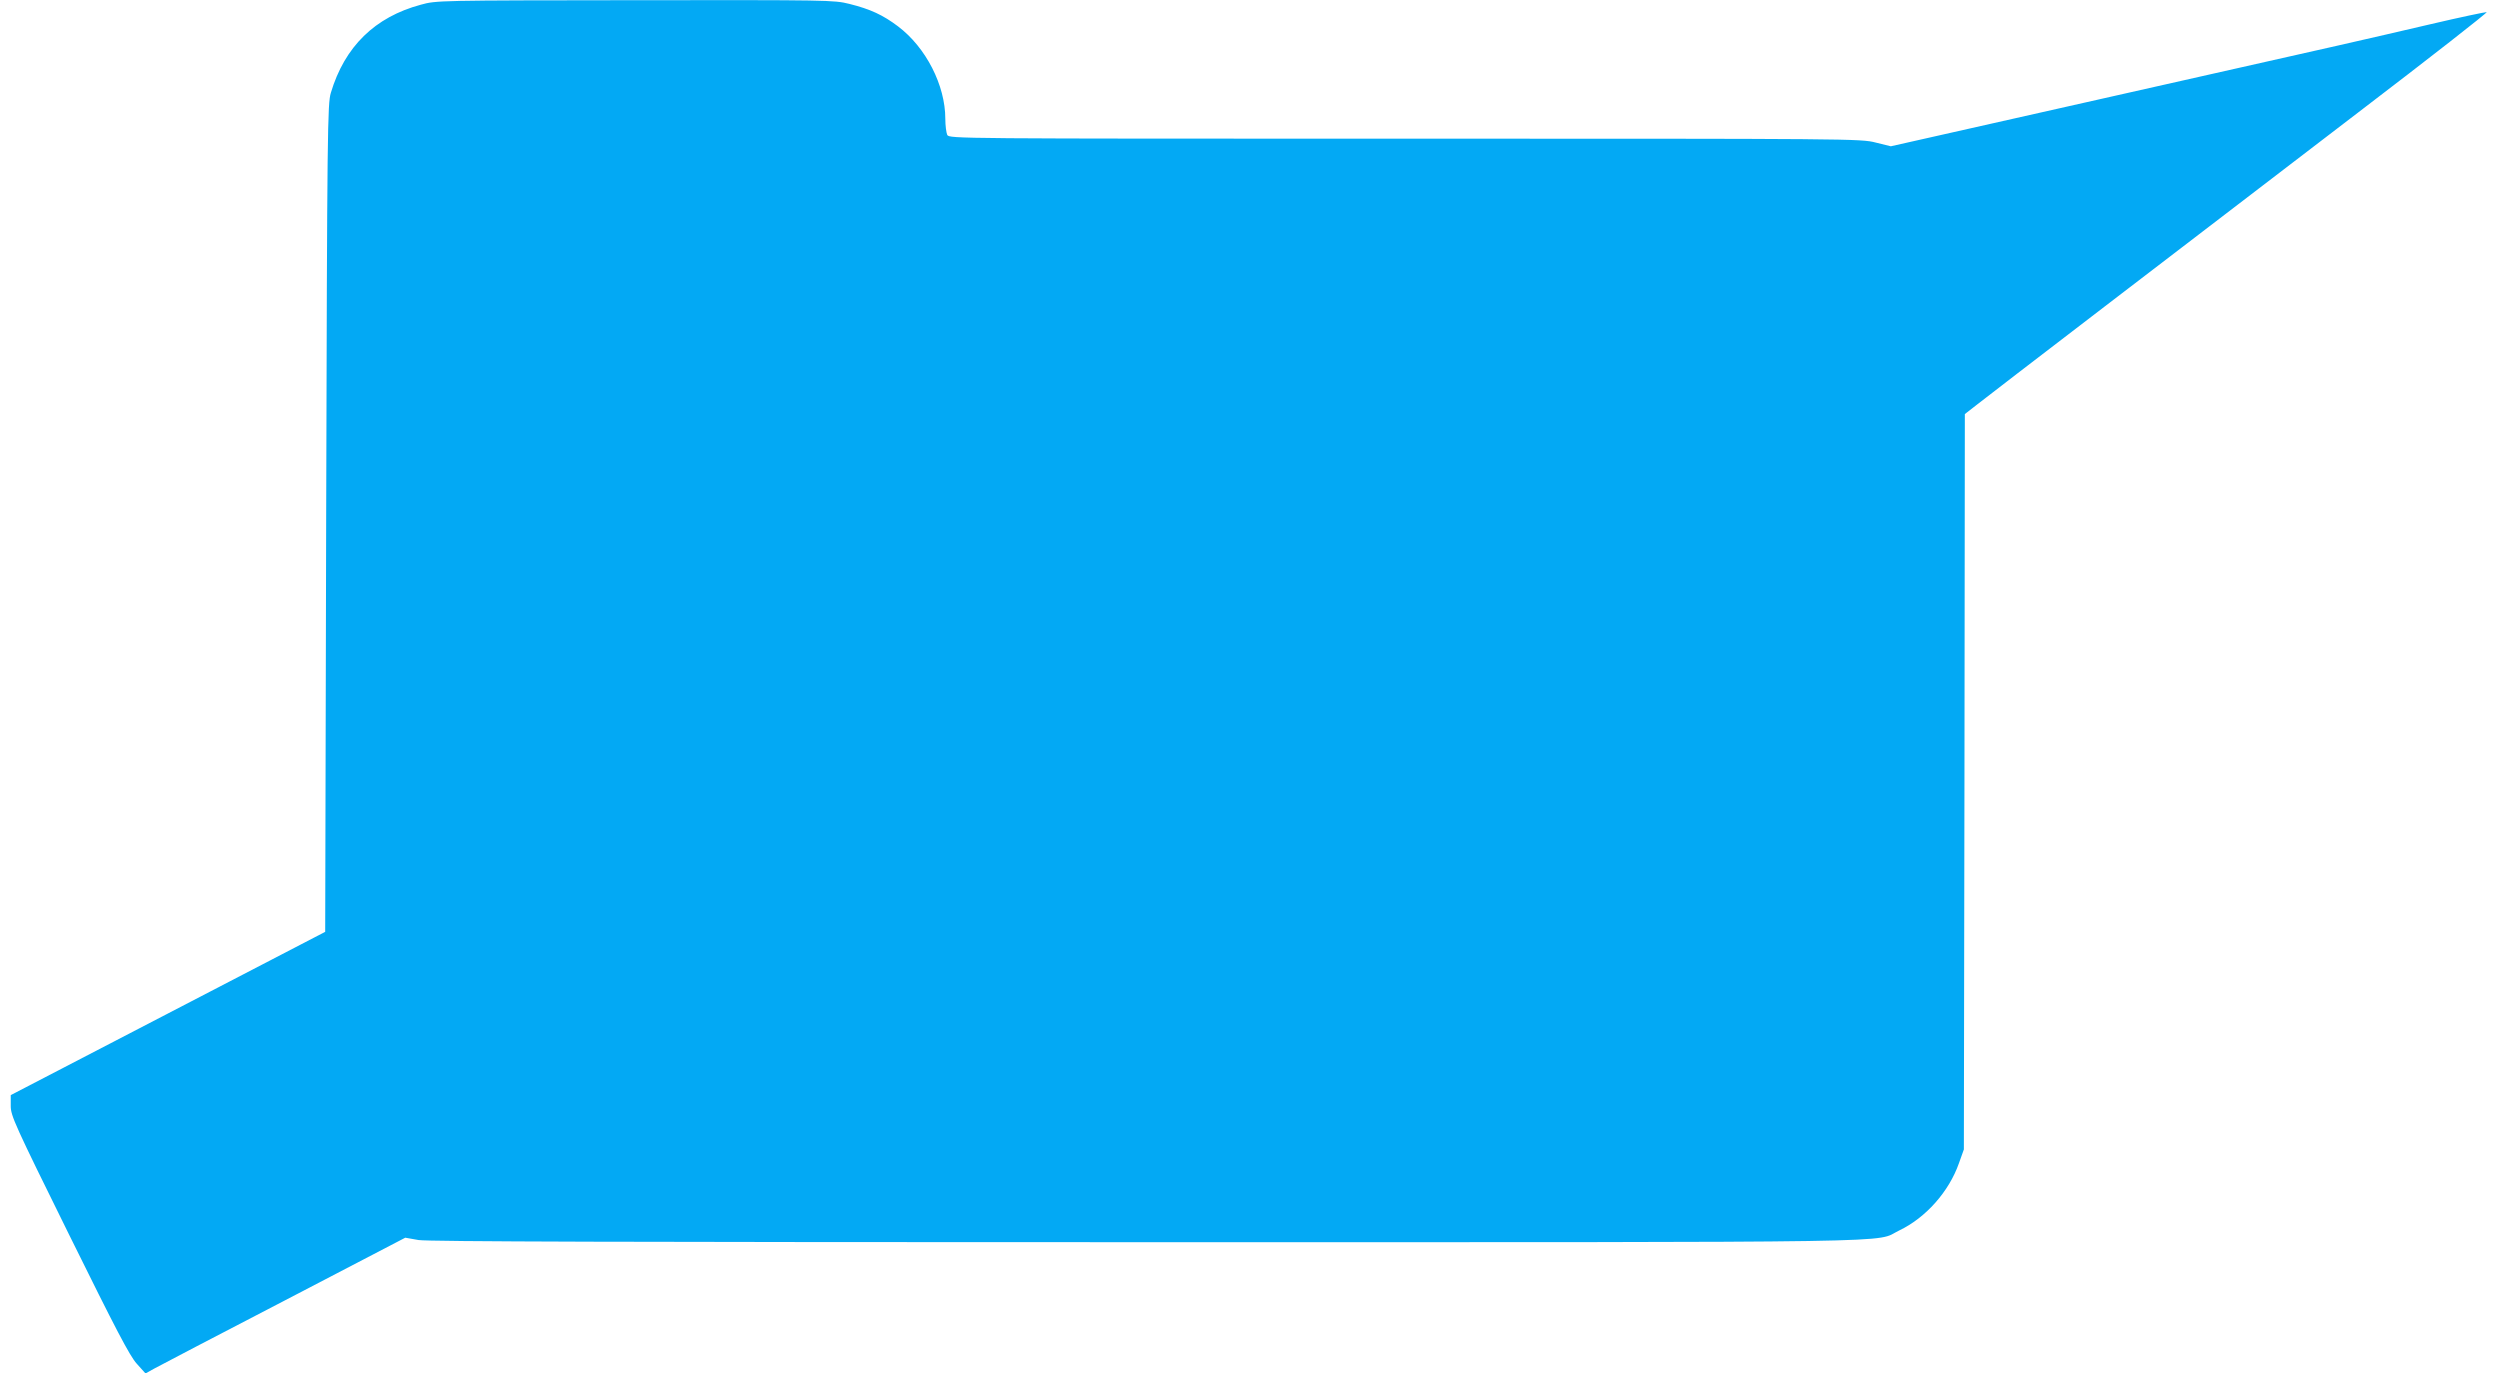
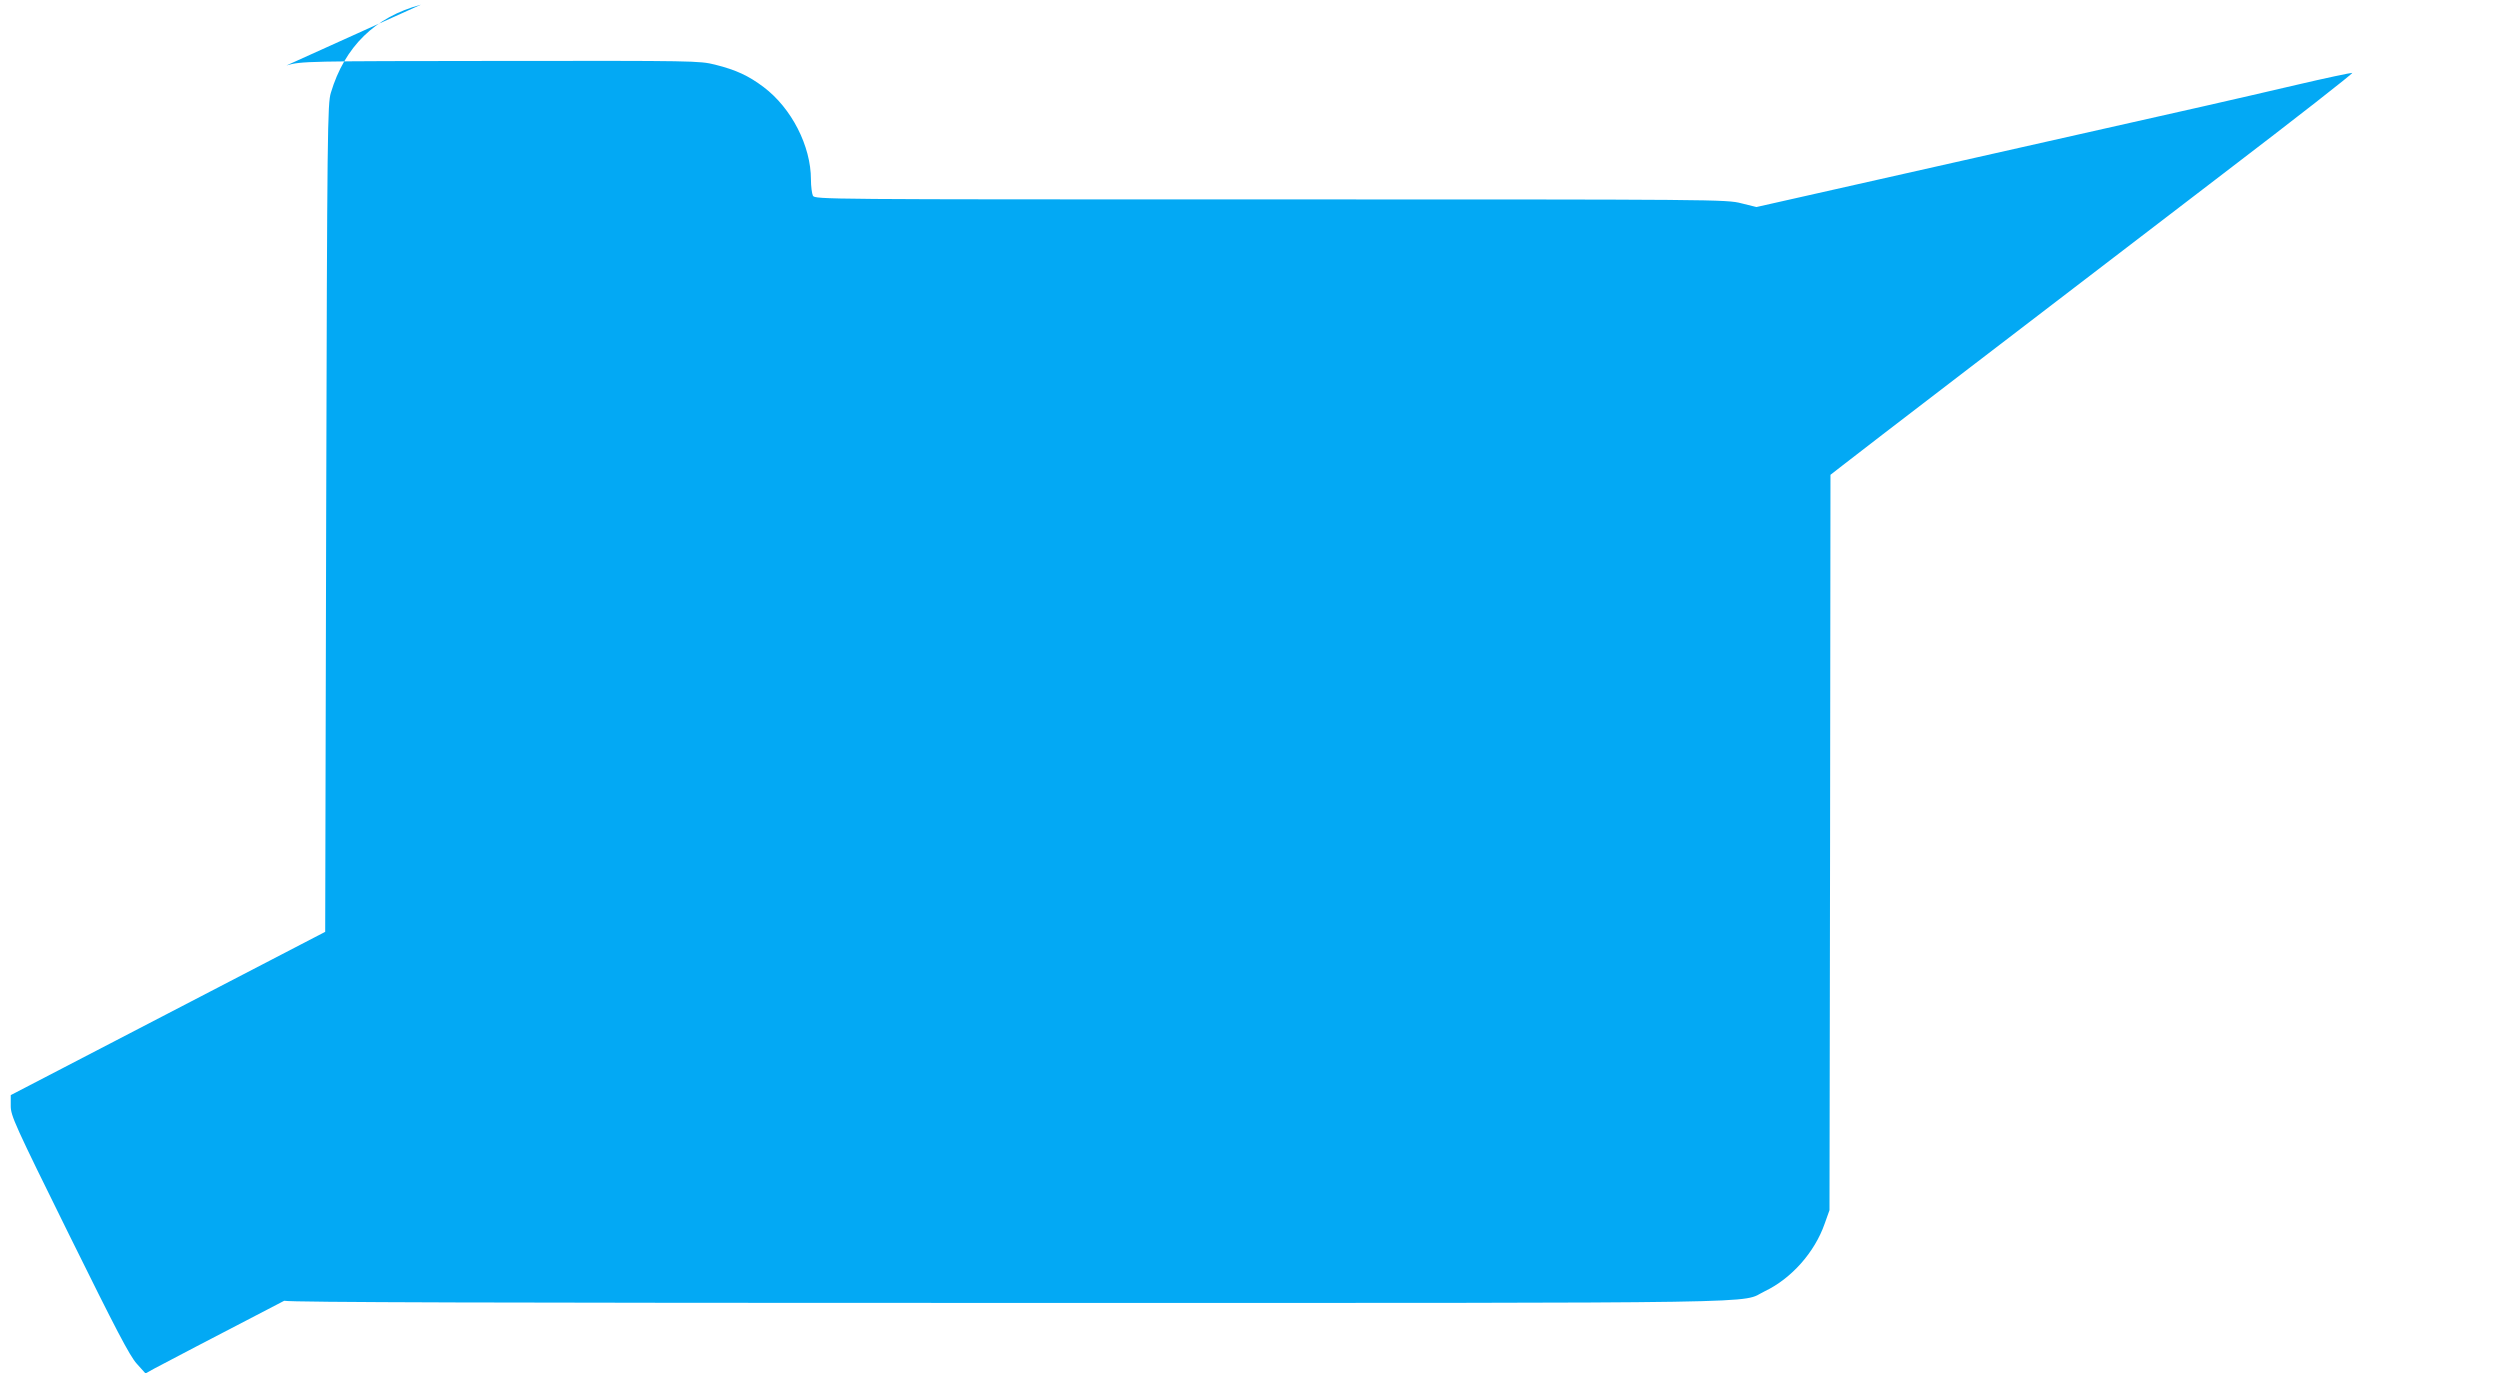
<svg xmlns="http://www.w3.org/2000/svg" version="1.0" width="1280pt" height="703pt" viewBox="0 0 1280 703" preserveAspectRatio="xMidYMid meet">
  <g transform="translate(0,703) scale(0.1,-0.1)" fill="#03a9f4" stroke="none">
-     <path d="M2155 7006 c-235 -63 -390 -214 -461 -451 -17 -57 -19 -170 -24 -2178 l-5 -2118 -805 -418 -805 -418 0 -55 c0 -51 19 -93 300 -662 240 -486 309 -618 345 -658 l45 -50 45 25 c25 14 324 170 665 347 l620 323 68 -12 c49 -8 1061 -11 3730 -11 4022 0 3717 -4 3851 60 136 65 255 199 306 345 l25 70 3 1882 2 1883 63 49 c73 58 1015 779 1952 1496 367 280 662 511 657 513 -5 1 -135 -26 -288 -62 -378 -88 -351 -82 -1631 -370 l-1132 -255 -77 19 c-76 20 -124 20 -2410 20 -2297 0 -2333 0 -2344 19 -5 11 -10 48 -10 83 0 171 -99 365 -242 473 -77 58 -141 88 -249 115 -80 20 -106 20 -1098 19 -1007 -1 -1017 -1 -1096 -23z" />
+     <path d="M2155 7006 c-235 -63 -390 -214 -461 -451 -17 -57 -19 -170 -24 -2178 l-5 -2118 -805 -418 -805 -418 0 -55 c0 -51 19 -93 300 -662 240 -486 309 -618 345 -658 l45 -50 45 25 c25 14 324 170 665 347 c49 -8 1061 -11 3730 -11 4022 0 3717 -4 3851 60 136 65 255 199 306 345 l25 70 3 1882 2 1883 63 49 c73 58 1015 779 1952 1496 367 280 662 511 657 513 -5 1 -135 -26 -288 -62 -378 -88 -351 -82 -1631 -370 l-1132 -255 -77 19 c-76 20 -124 20 -2410 20 -2297 0 -2333 0 -2344 19 -5 11 -10 48 -10 83 0 171 -99 365 -242 473 -77 58 -141 88 -249 115 -80 20 -106 20 -1098 19 -1007 -1 -1017 -1 -1096 -23z" />
  </g>
</svg>